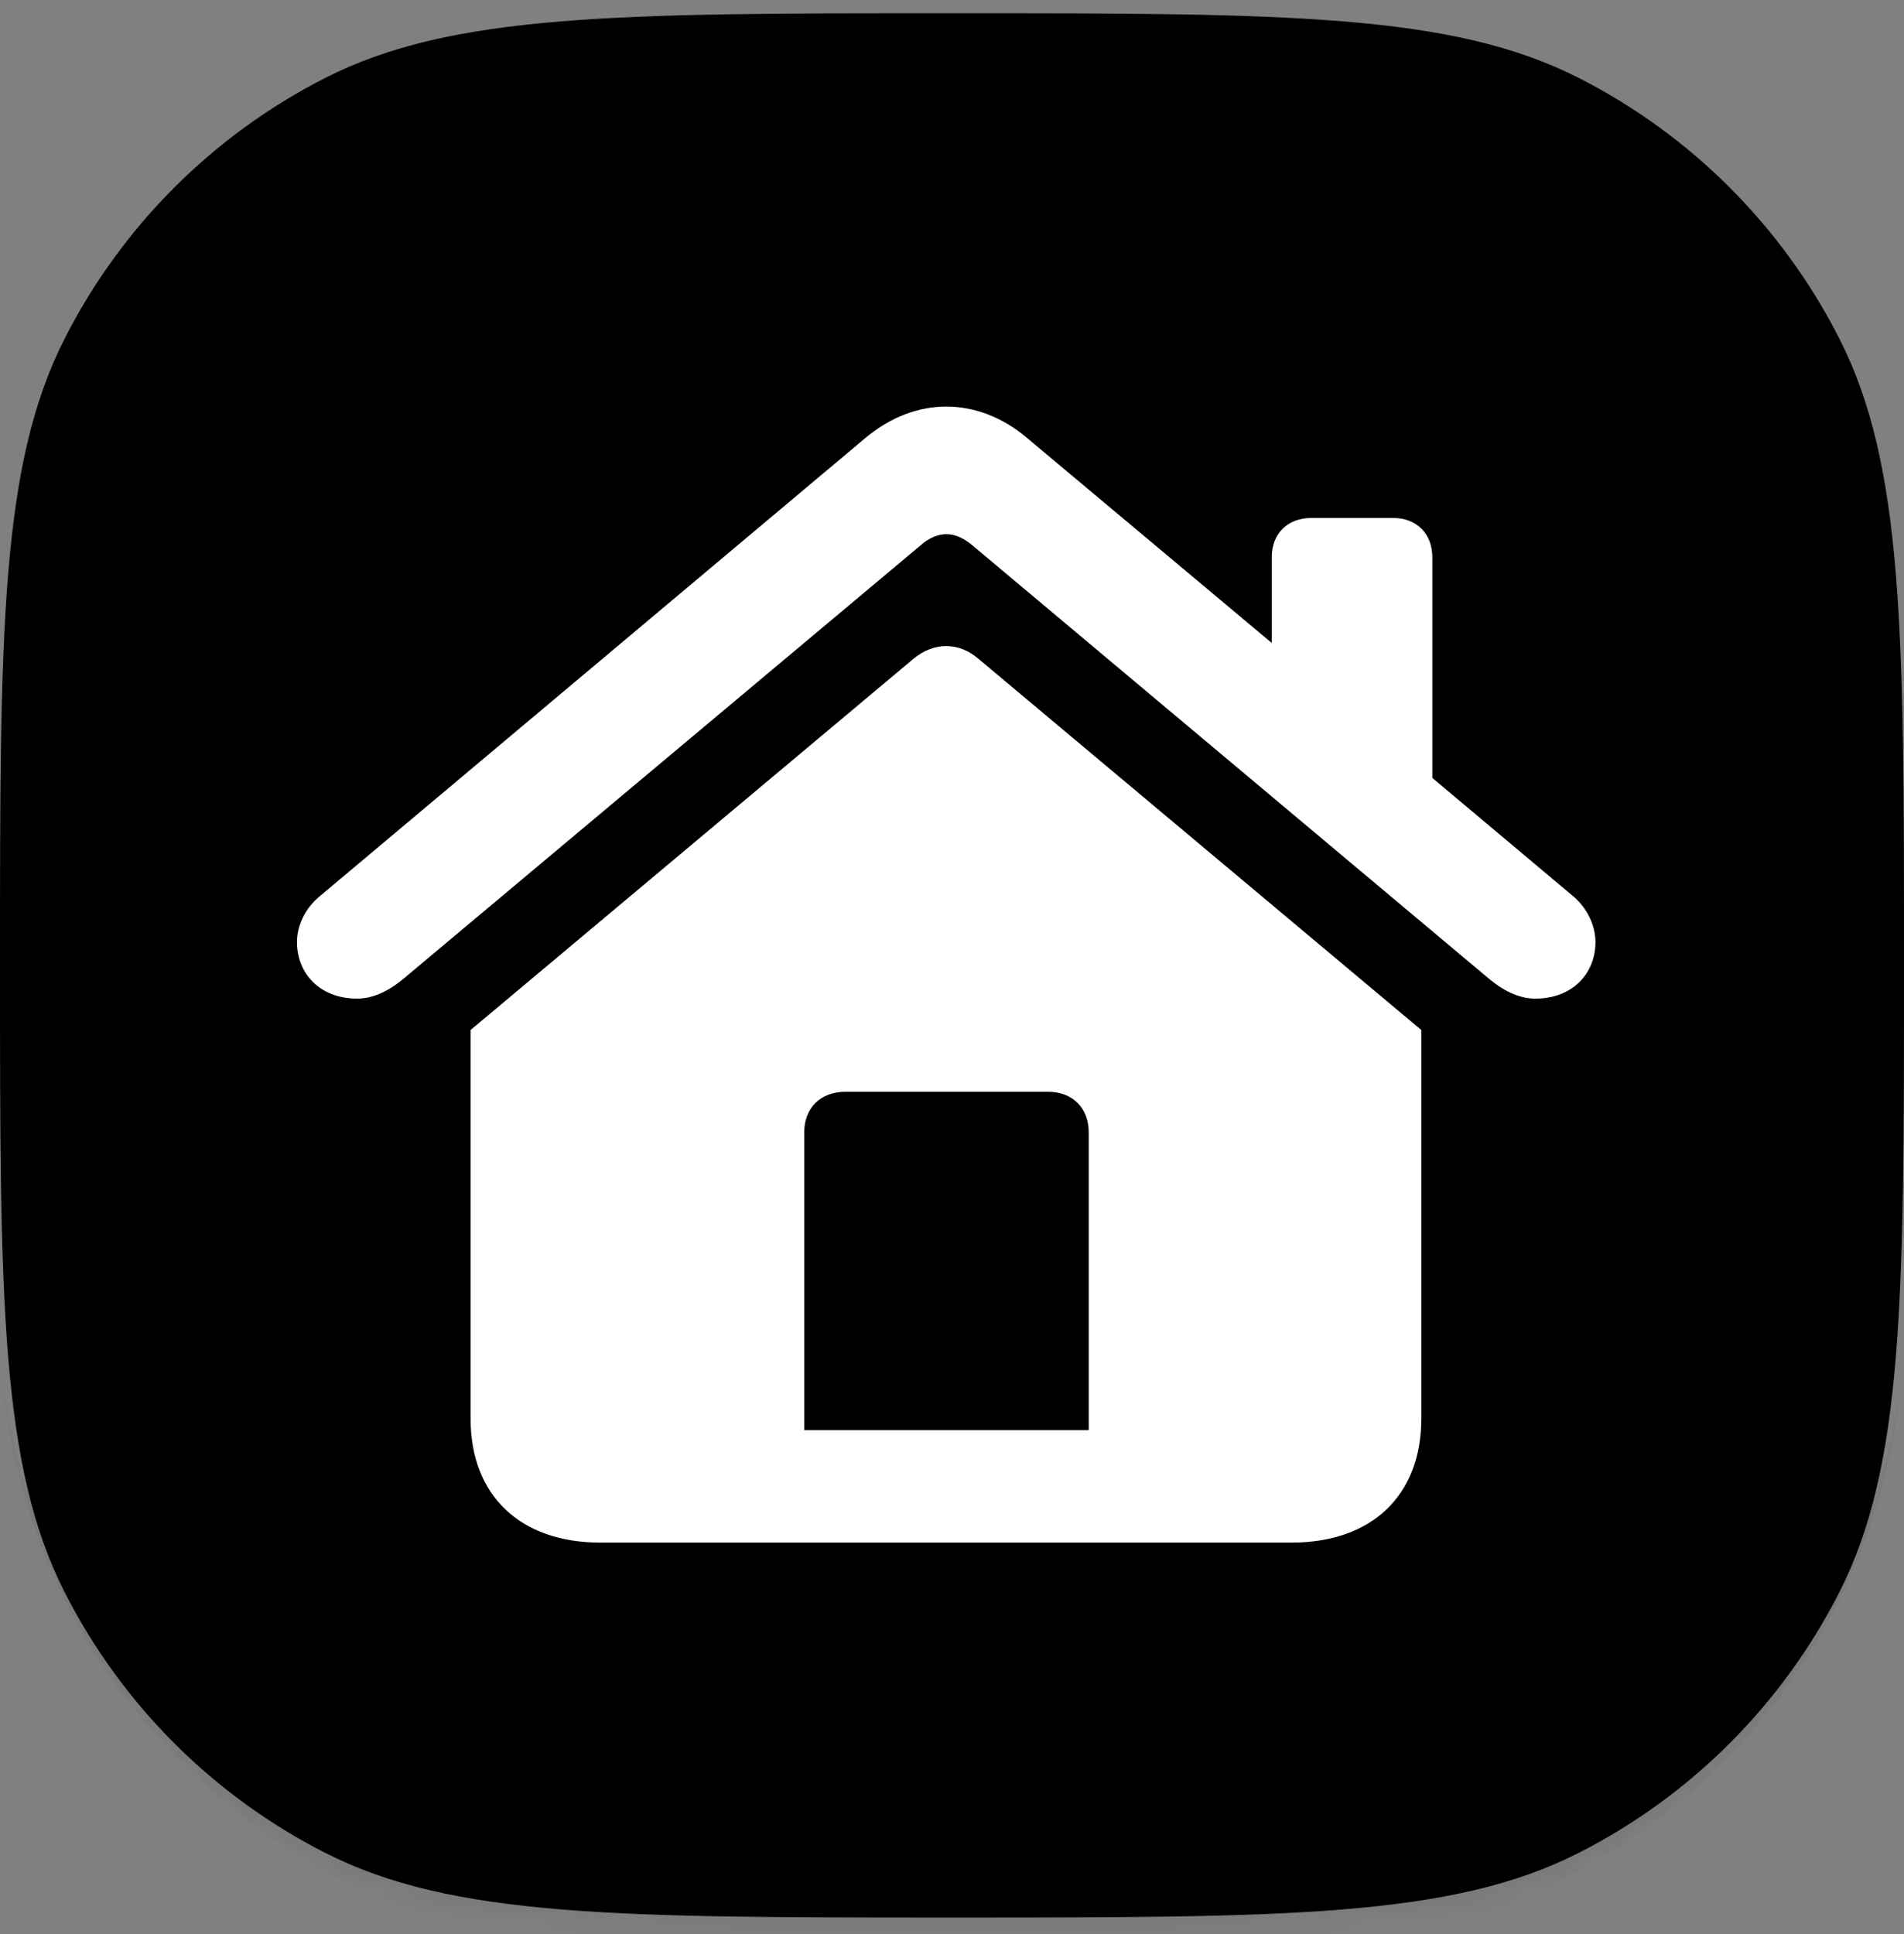
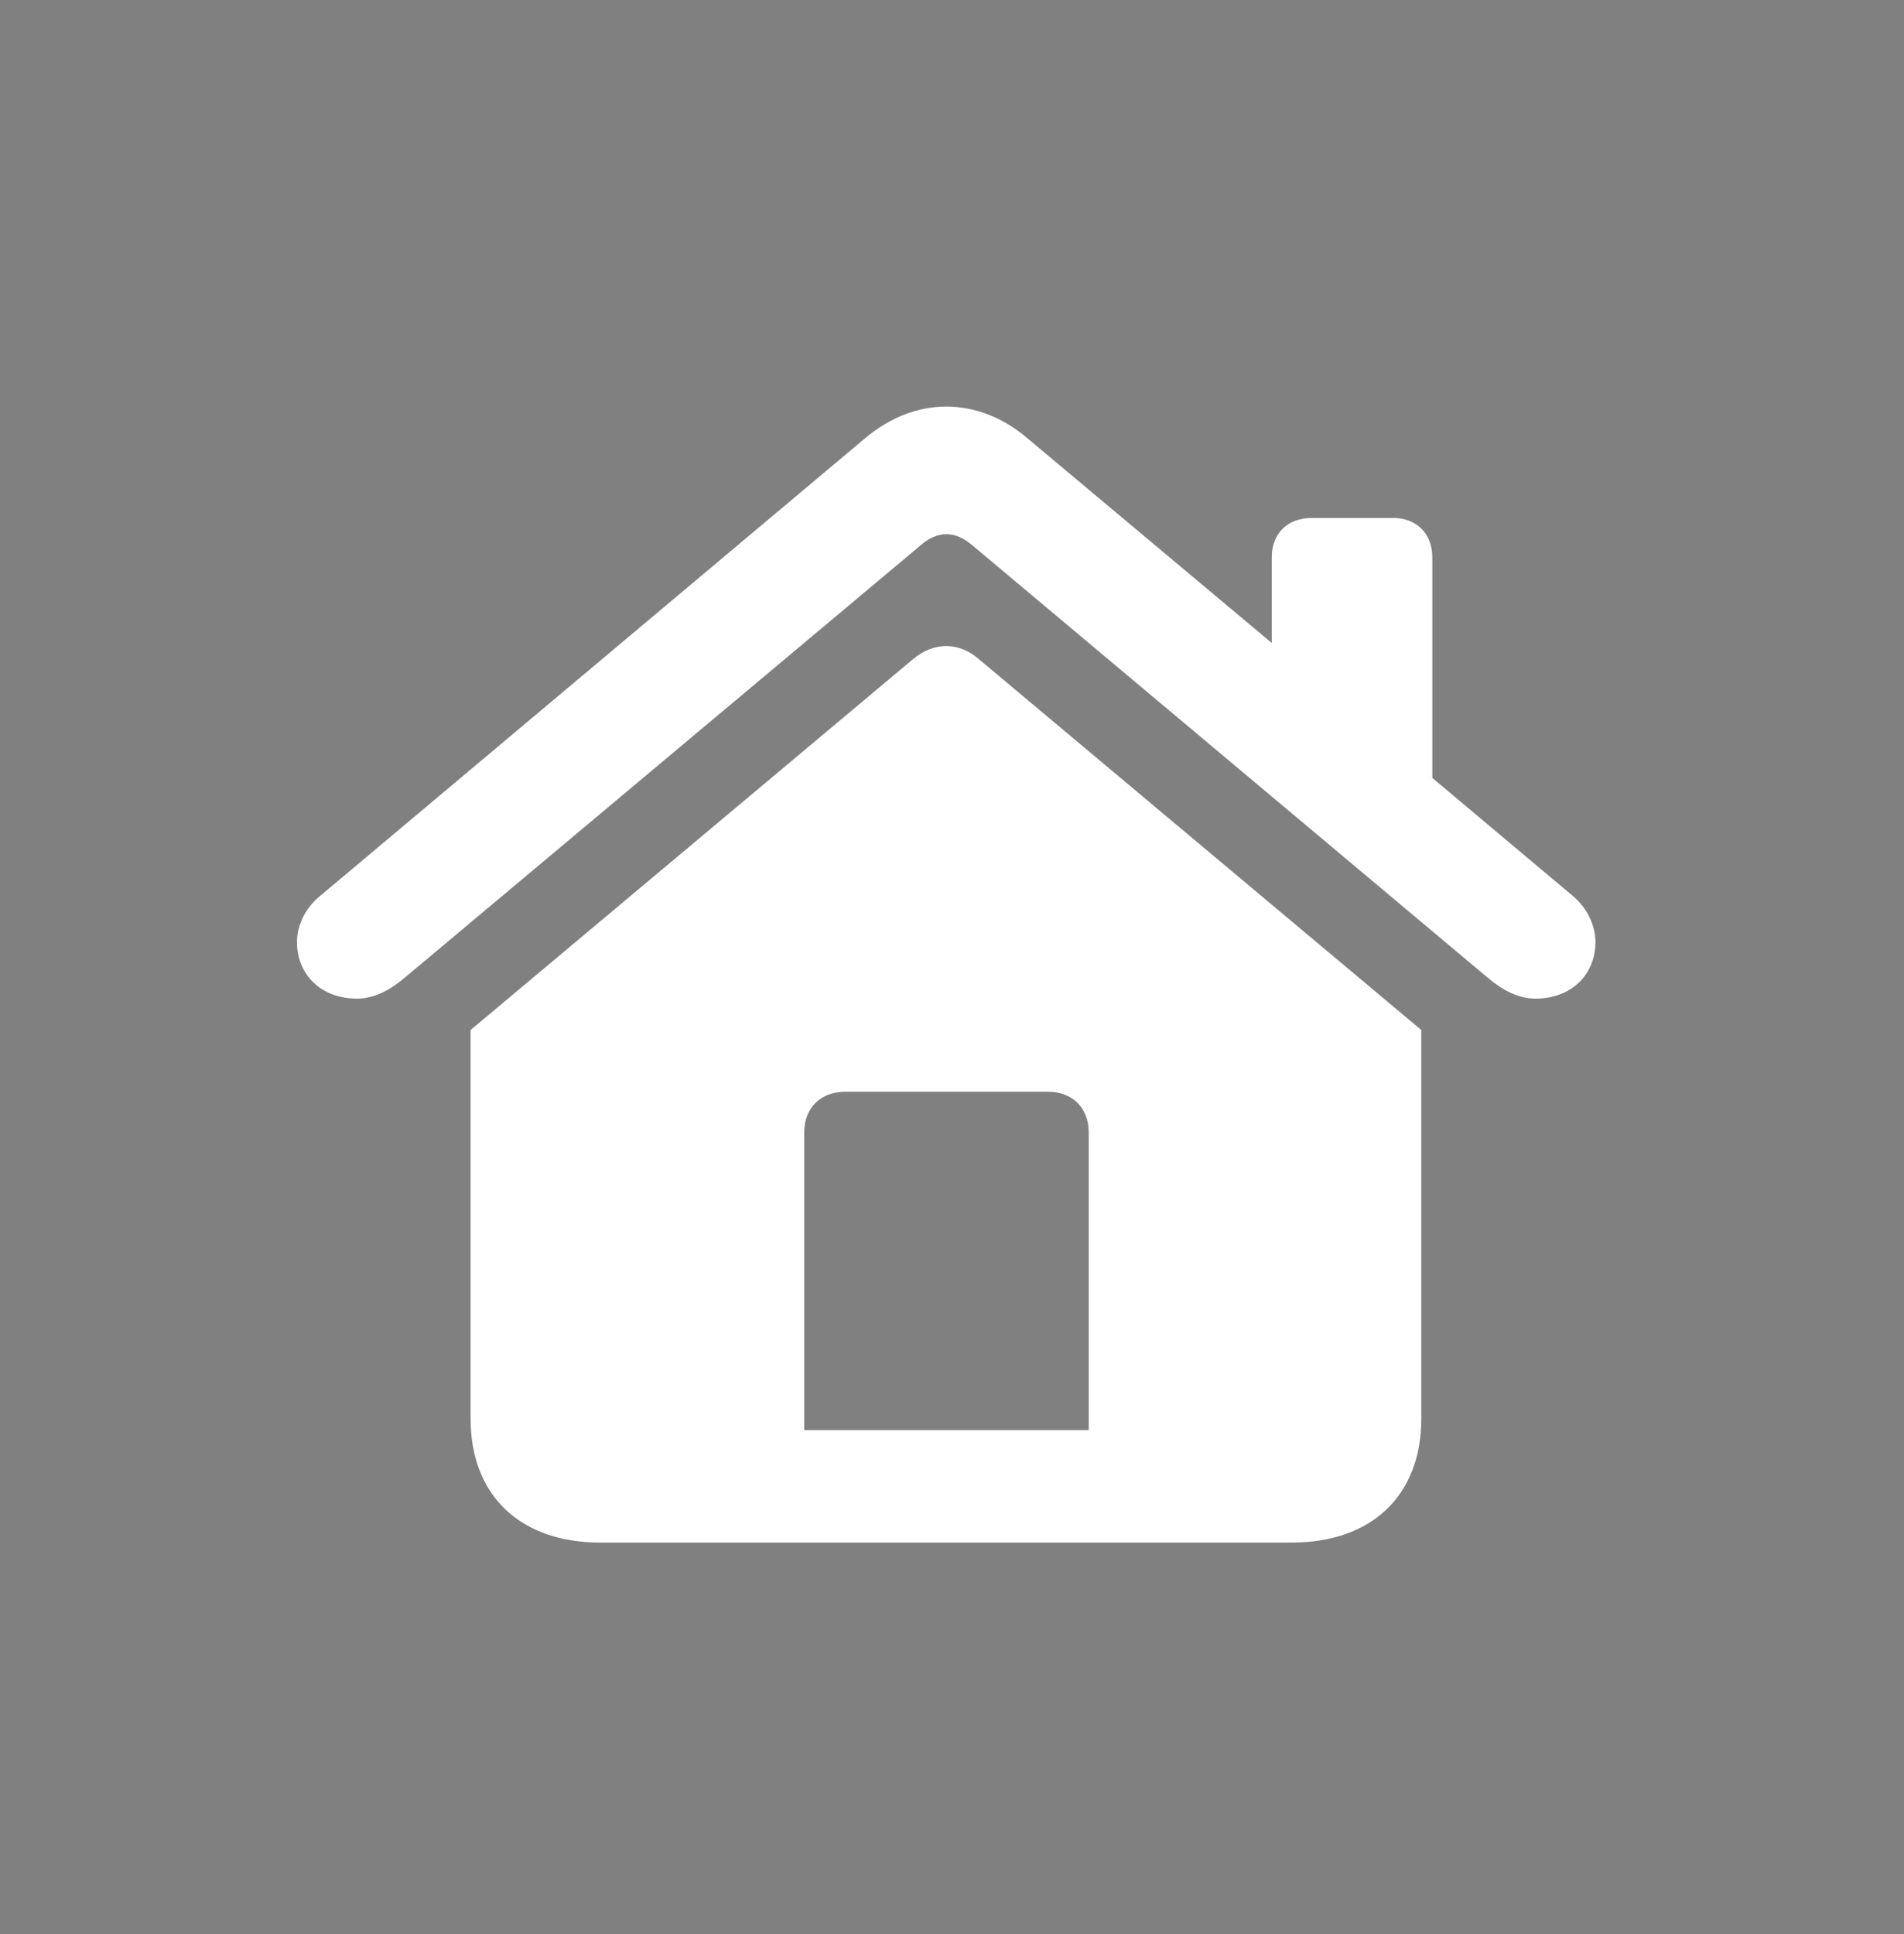
<svg xmlns="http://www.w3.org/2000/svg" width="64" height="65" viewBox="0 0 64 65" fill="none">
  <rect x="0" y="0" width="64" height="65" fill="#808080" stroke="none" />
  <mask id="path-1-inside-1_575_1744" fill="white">
-     <path d="M0 32.445C0 21.244 0 15.644 2.18 11.366C4.097 7.602 7.157 4.543 10.92 2.625C15.198 0.445 20.799 0.445 32 0.445C43.201 0.445 48.802 0.445 53.08 2.625C56.843 4.543 59.903 7.602 61.82 11.366C64 15.644 64 21.244 64 32.445C64 43.646 64 49.247 61.82 53.525C59.903 57.288 56.843 60.348 53.08 62.265C48.802 64.445 43.201 64.445 32 64.445C20.799 64.445 15.198 64.445 10.92 62.265C7.157 60.348 4.097 57.288 2.18 53.525C0 49.247 0 43.646 0 32.445Z" />
-   </mask>
-   <path d="M0 32.445C0 21.244 0 15.644 2.18 11.366C4.097 7.602 7.157 4.543 10.92 2.625C15.198 0.445 20.799 0.445 32 0.445C43.201 0.445 48.802 0.445 53.08 2.625C56.843 4.543 59.903 7.602 61.82 11.366C64 15.644 64 21.244 64 32.445C64 43.646 64 49.247 61.82 53.525C59.903 57.288 56.843 60.348 53.08 62.265C48.802 64.445 43.201 64.445 32 64.445C20.799 64.445 15.198 64.445 10.92 62.265C7.157 60.348 4.097 57.288 2.18 53.525C0 49.247 0 43.646 0 32.445Z" fill="#FF9F19" style="fill:#FF9F19;fill:color(display-p3 1 0.624 0.098);fill-opacity:1;" />
-   <path d="M0 0.445H64H0ZM64 44.445C64 56.043 54.598 65.445 43 65.445H21C9.402 65.445 0 56.043 0 44.445C0 54.939 8.954 63.445 20 63.445H44C55.046 63.445 64 54.939 64 44.445ZM0 64.445V0.445V64.445ZM64 0.445V64.445V0.445Z" fill="black" fill-opacity="0.1" style="fill:black;fill-opacity:0.1;" mask="url(#path-1-inside-1_575_1744)" />
+     </mask>
  <path d="M12.004 33.562C10.756 33.562 9.982 32.719 9.982 31.664C9.982 31.119 10.246 30.521 10.773 30.1L29.09 14.719C29.934 14.016 30.865 13.664 31.814 13.664C32.746 13.664 33.695 14.016 34.522 14.719L42.748 21.609V18.727C42.748 17.936 43.275 17.408 44.084 17.408H46.826C47.617 17.408 48.145 17.936 48.145 18.727V26.145L52.855 30.1C53.365 30.521 53.629 31.119 53.629 31.664C53.629 32.719 52.855 33.562 51.607 33.562C51.027 33.562 50.482 33.264 50.008 32.859L32.658 18.305C32.377 18.076 32.096 17.953 31.814 17.953C31.533 17.953 31.234 18.076 30.971 18.305L13.604 32.859C13.129 33.264 12.584 33.562 12.004 33.562ZM15.818 47.678V34.617L30.689 22.154C31.375 21.574 32.219 21.557 32.904 22.154L47.775 34.617V47.678C47.775 50.262 46.105 51.844 43.416 51.844H20.178C17.488 51.844 15.818 50.262 15.818 47.678ZM27.033 48.065H36.596V38.062C36.596 37.236 36.051 36.691 35.225 36.691H28.422C27.578 36.691 27.033 37.236 27.033 38.062V48.065Z" fill="white" style="fill:white;fill-opacity:1;" />
</svg>